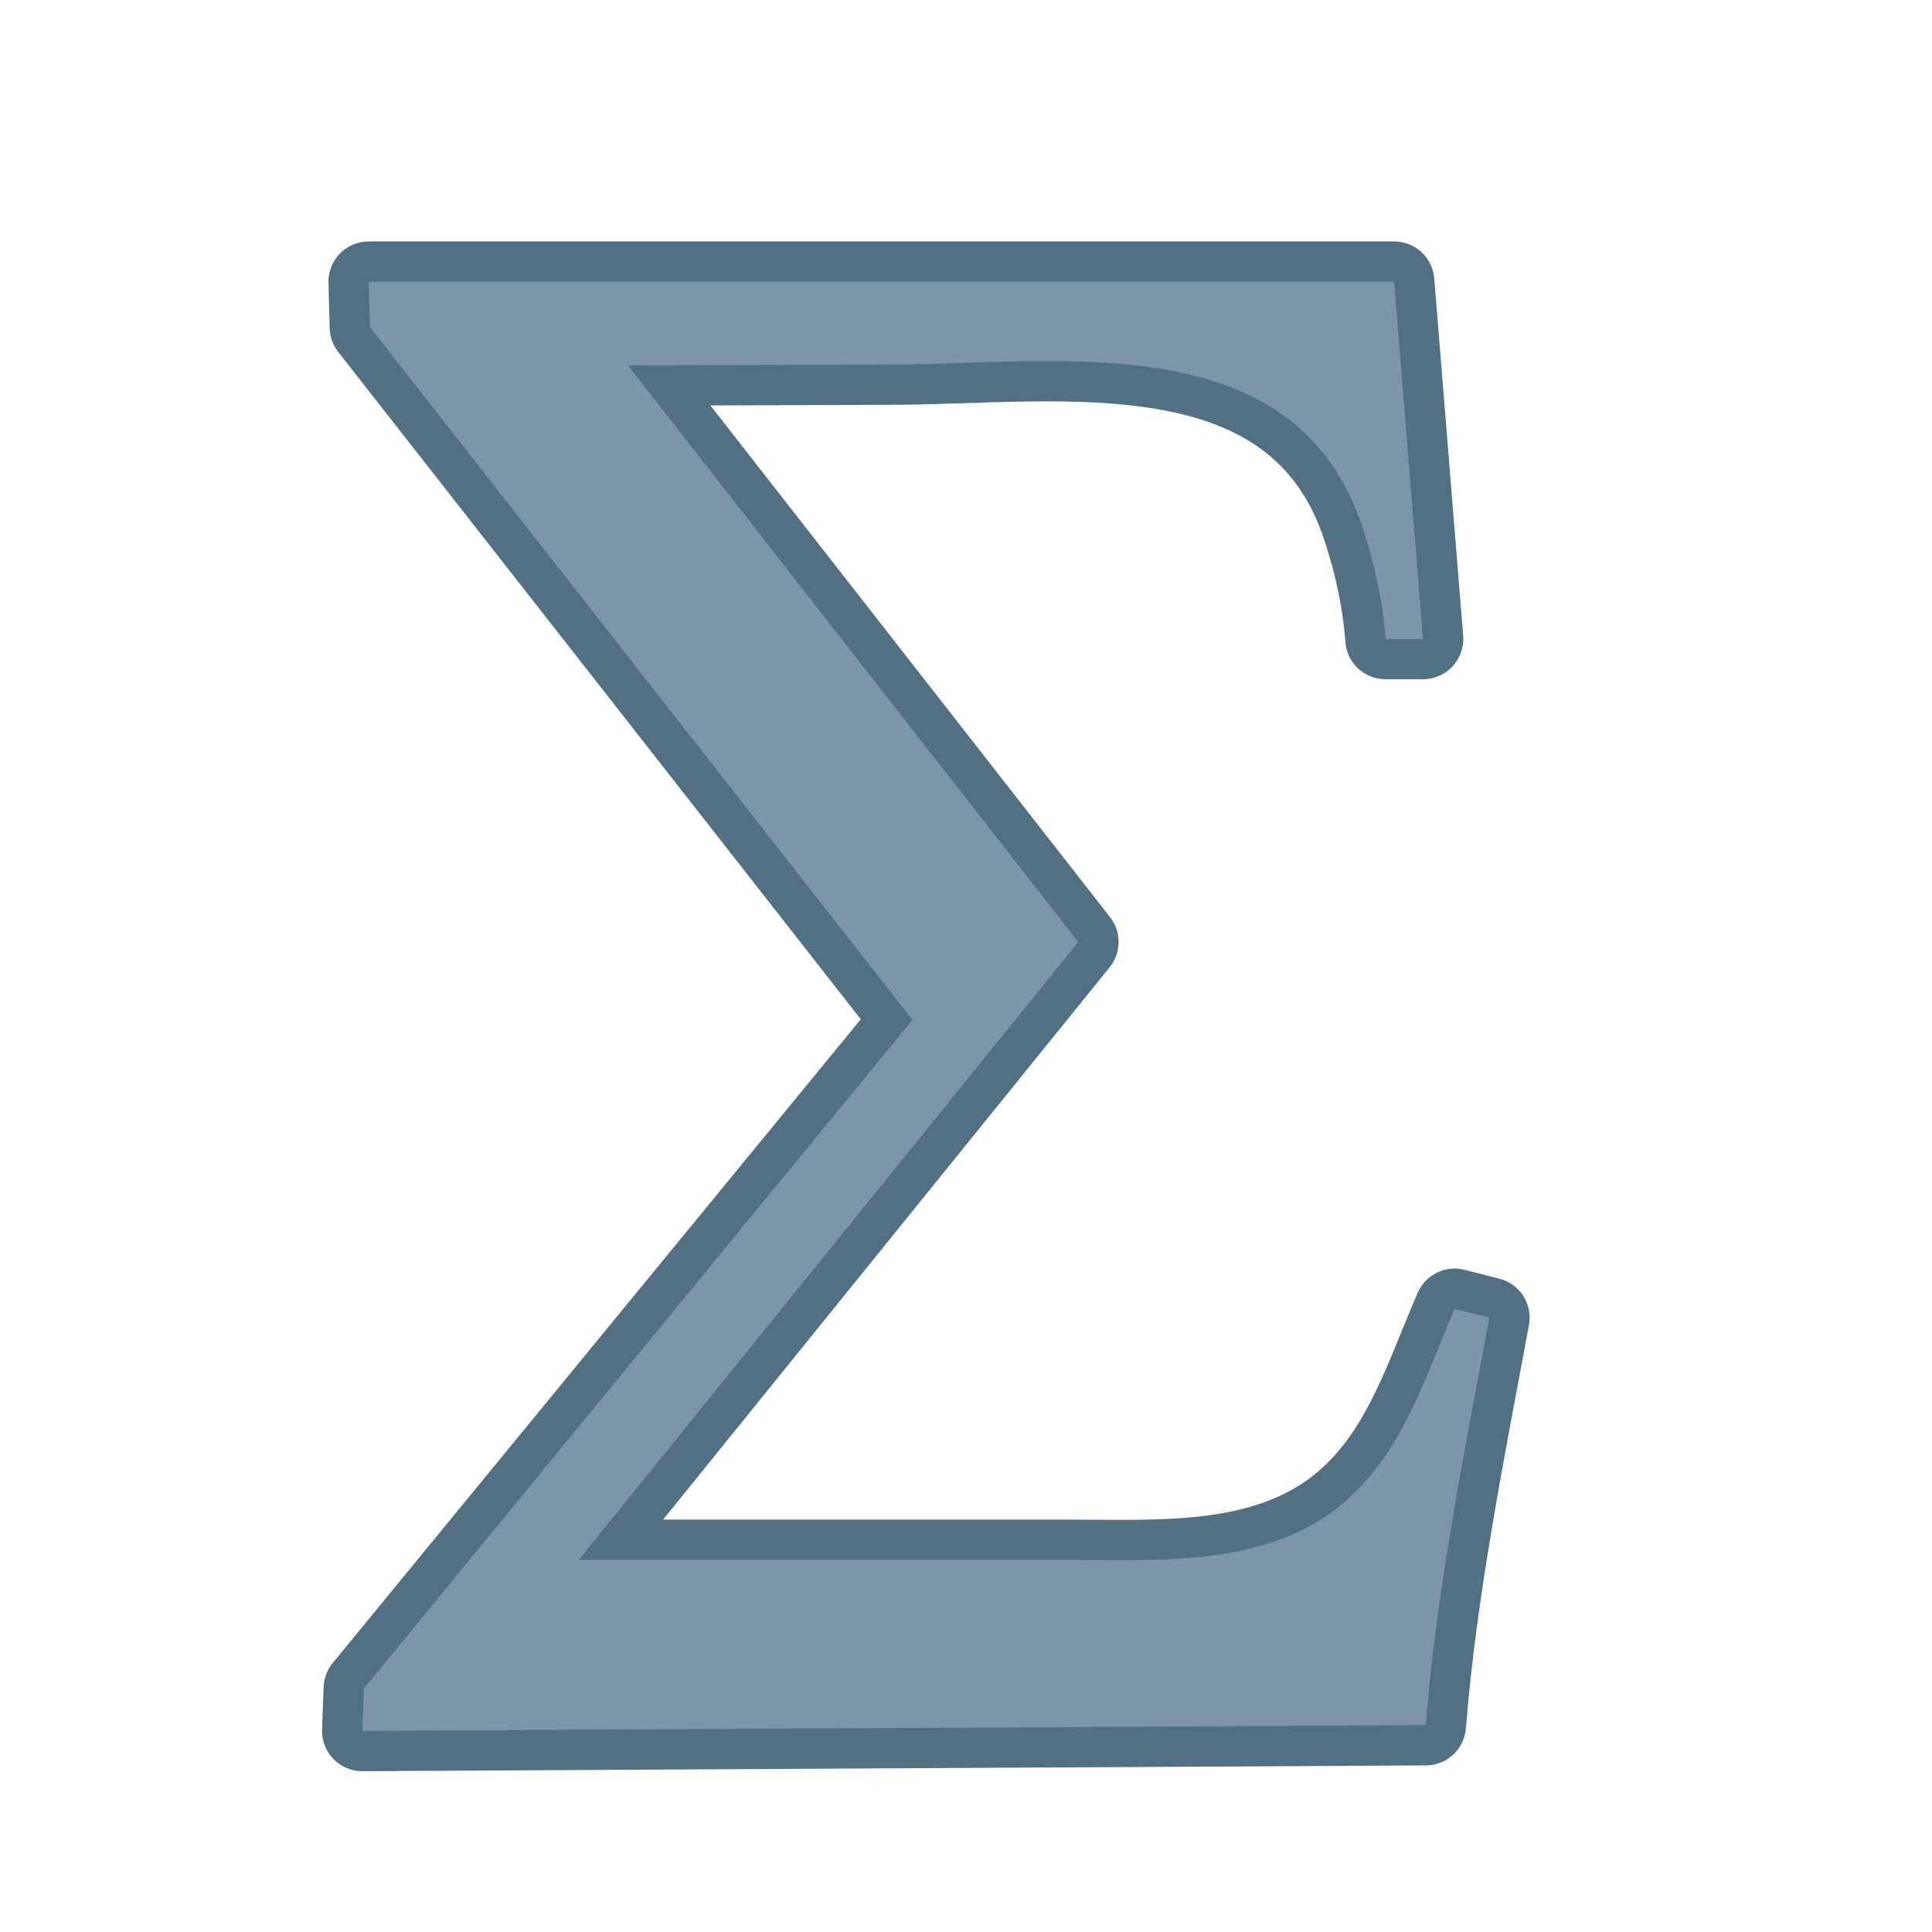
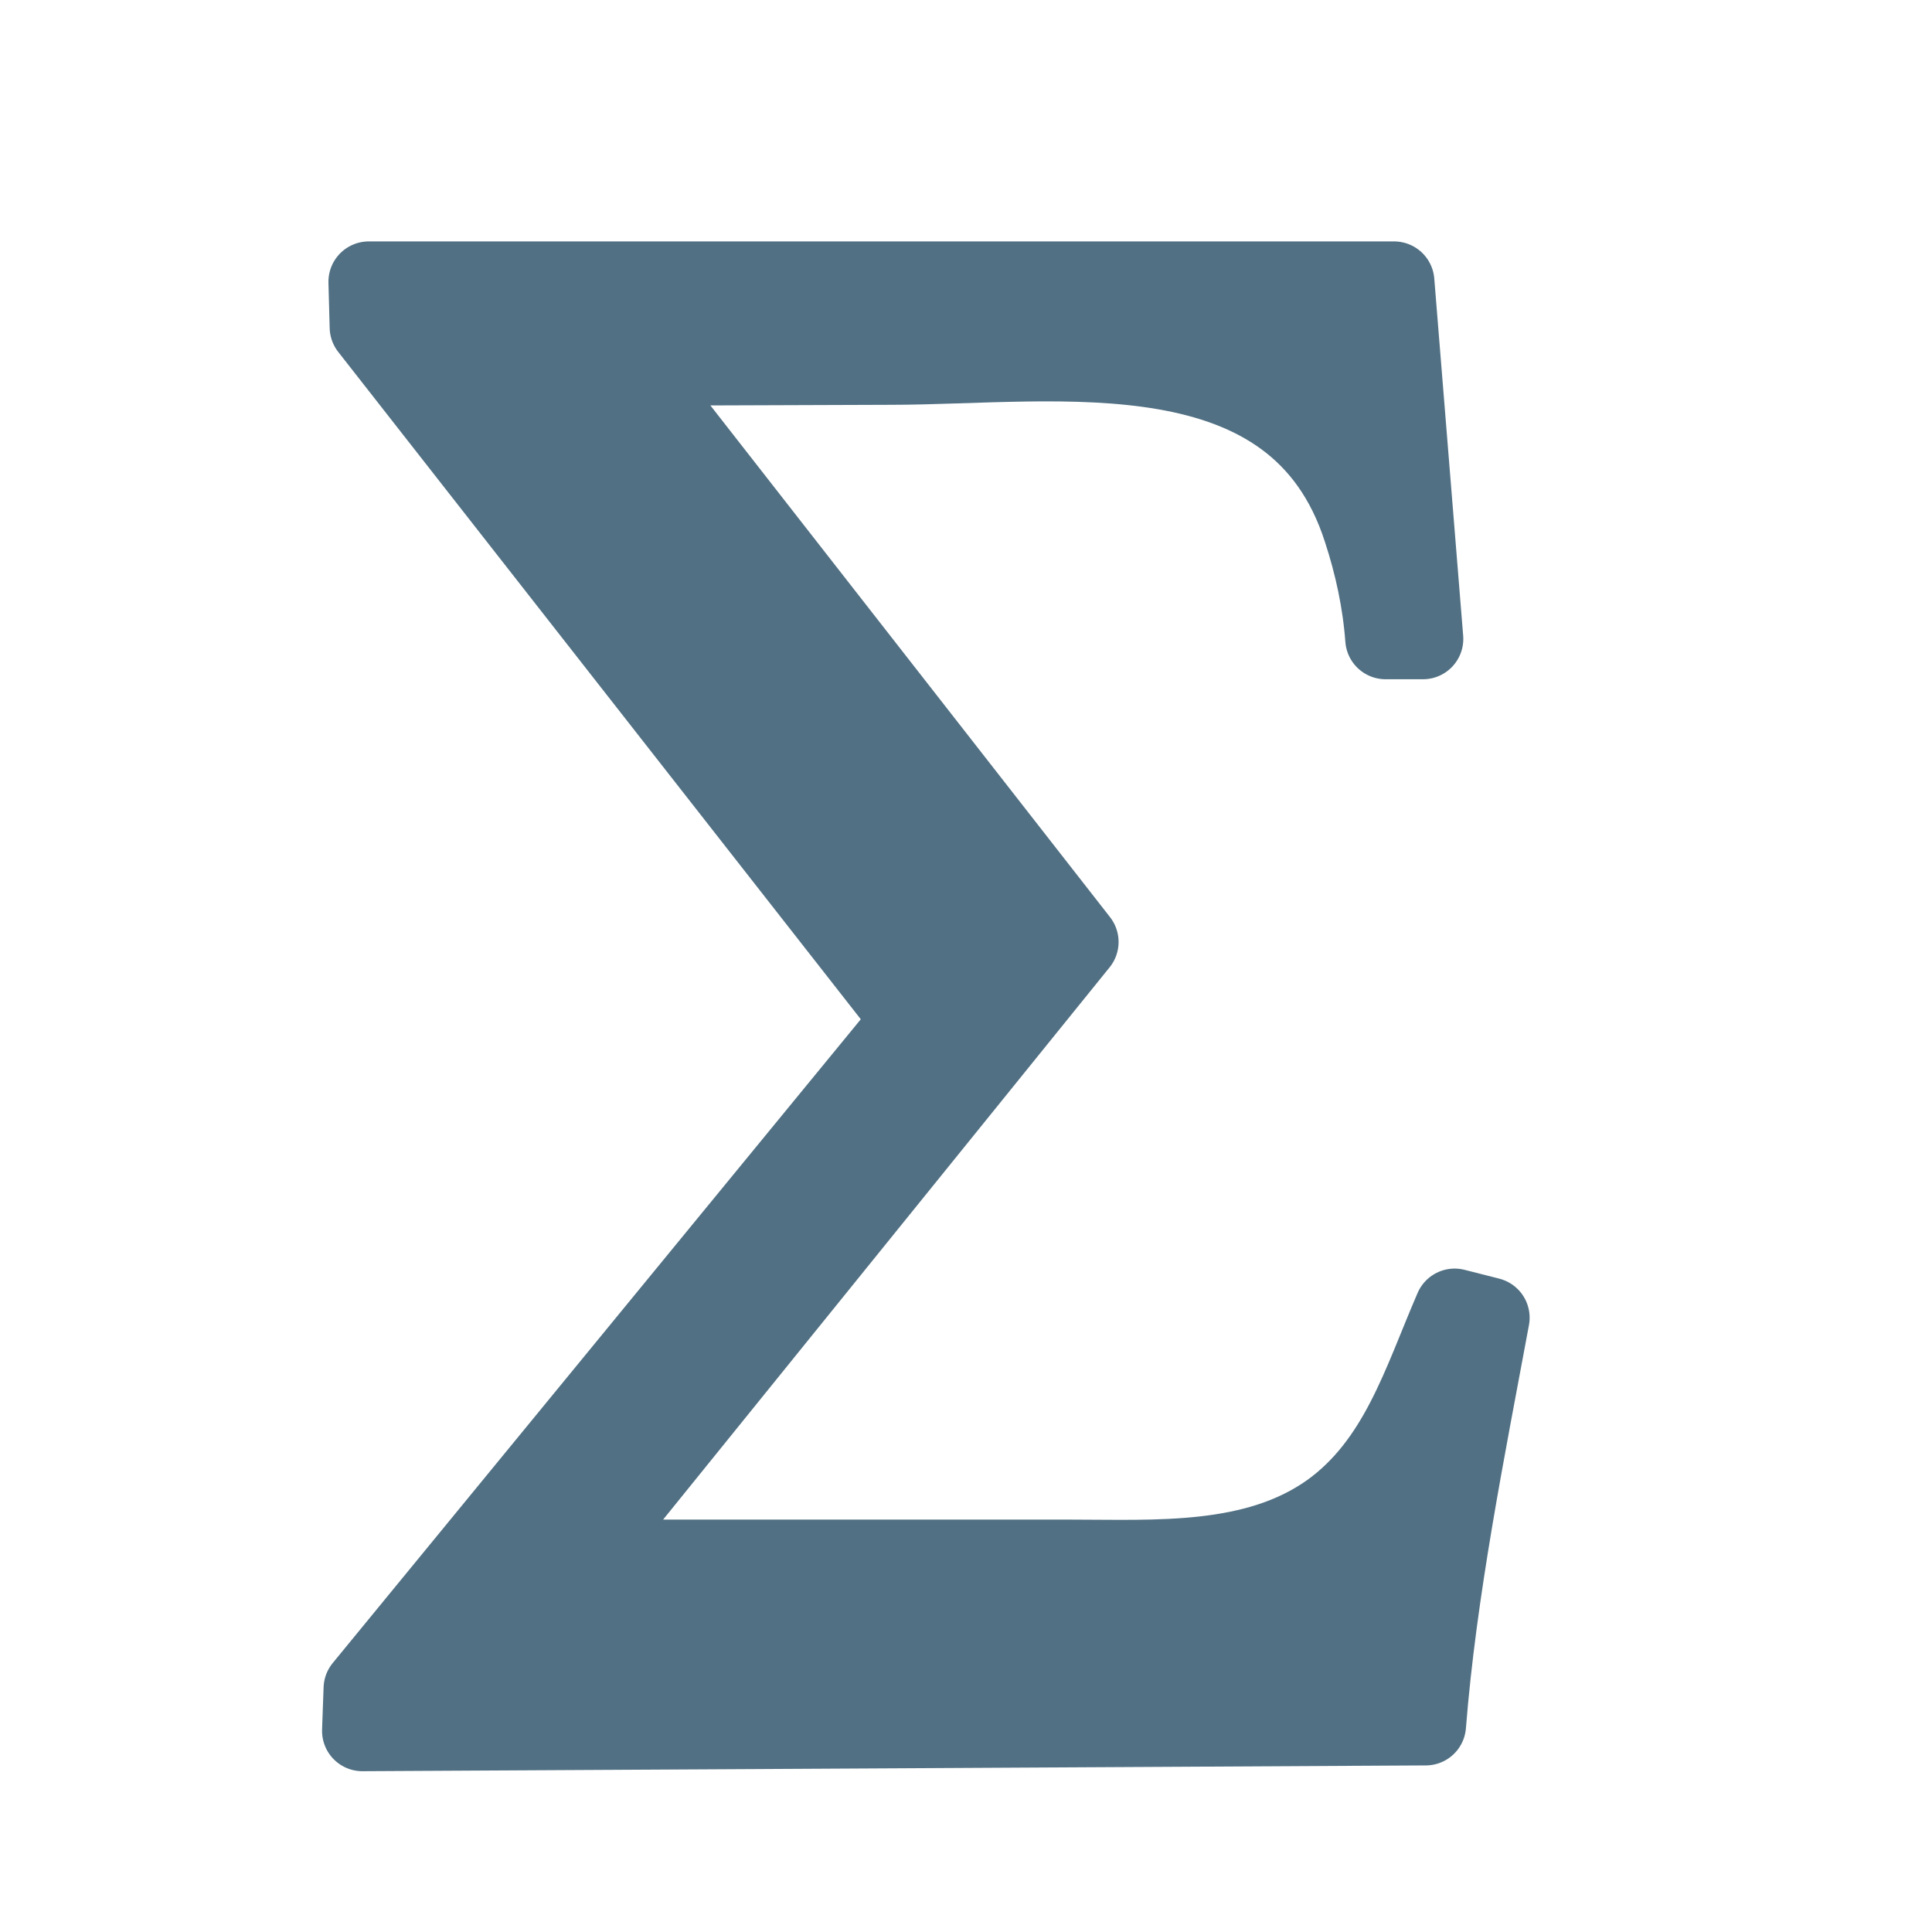
<svg xmlns="http://www.w3.org/2000/svg" width="24" height="24" viewBox="0 0 6.35 6.35">
  <g fill="#7c96a8">
    <path d="M1.212.926l.004.149 1.783 2.277L1.196 5.55l-.005.139 3.495-.019c.035-.443.128-.902.209-1.339l-.114-.029c-.106.245-.181.507-.407.67-.248.177-.575.155-.862.155h-1.61l1.642-2.031-1.48-1.895.861-.003c.553 0 1.338-.137 1.556.543.038.116.064.237.073.359h.123L4.582.926z" stroke="#517083" stroke-linecap="round" stroke-linejoin="round" fill="#517083" stroke-width=".265" />
-     <path d="M1.212.926l.004.149 1.783 2.277L1.196 5.55l-.005.139 3.495-.019c.035-.443.128-.902.209-1.339l-.114-.029c-.106.245-.181.507-.407.67-.248.177-.575.155-.862.155h-1.61l1.642-2.031-1.48-1.895.861-.003c.553 0 1.338-.137 1.556.543.038.116.064.237.073.359h.123L4.582.926z" />
  </g>
</svg>